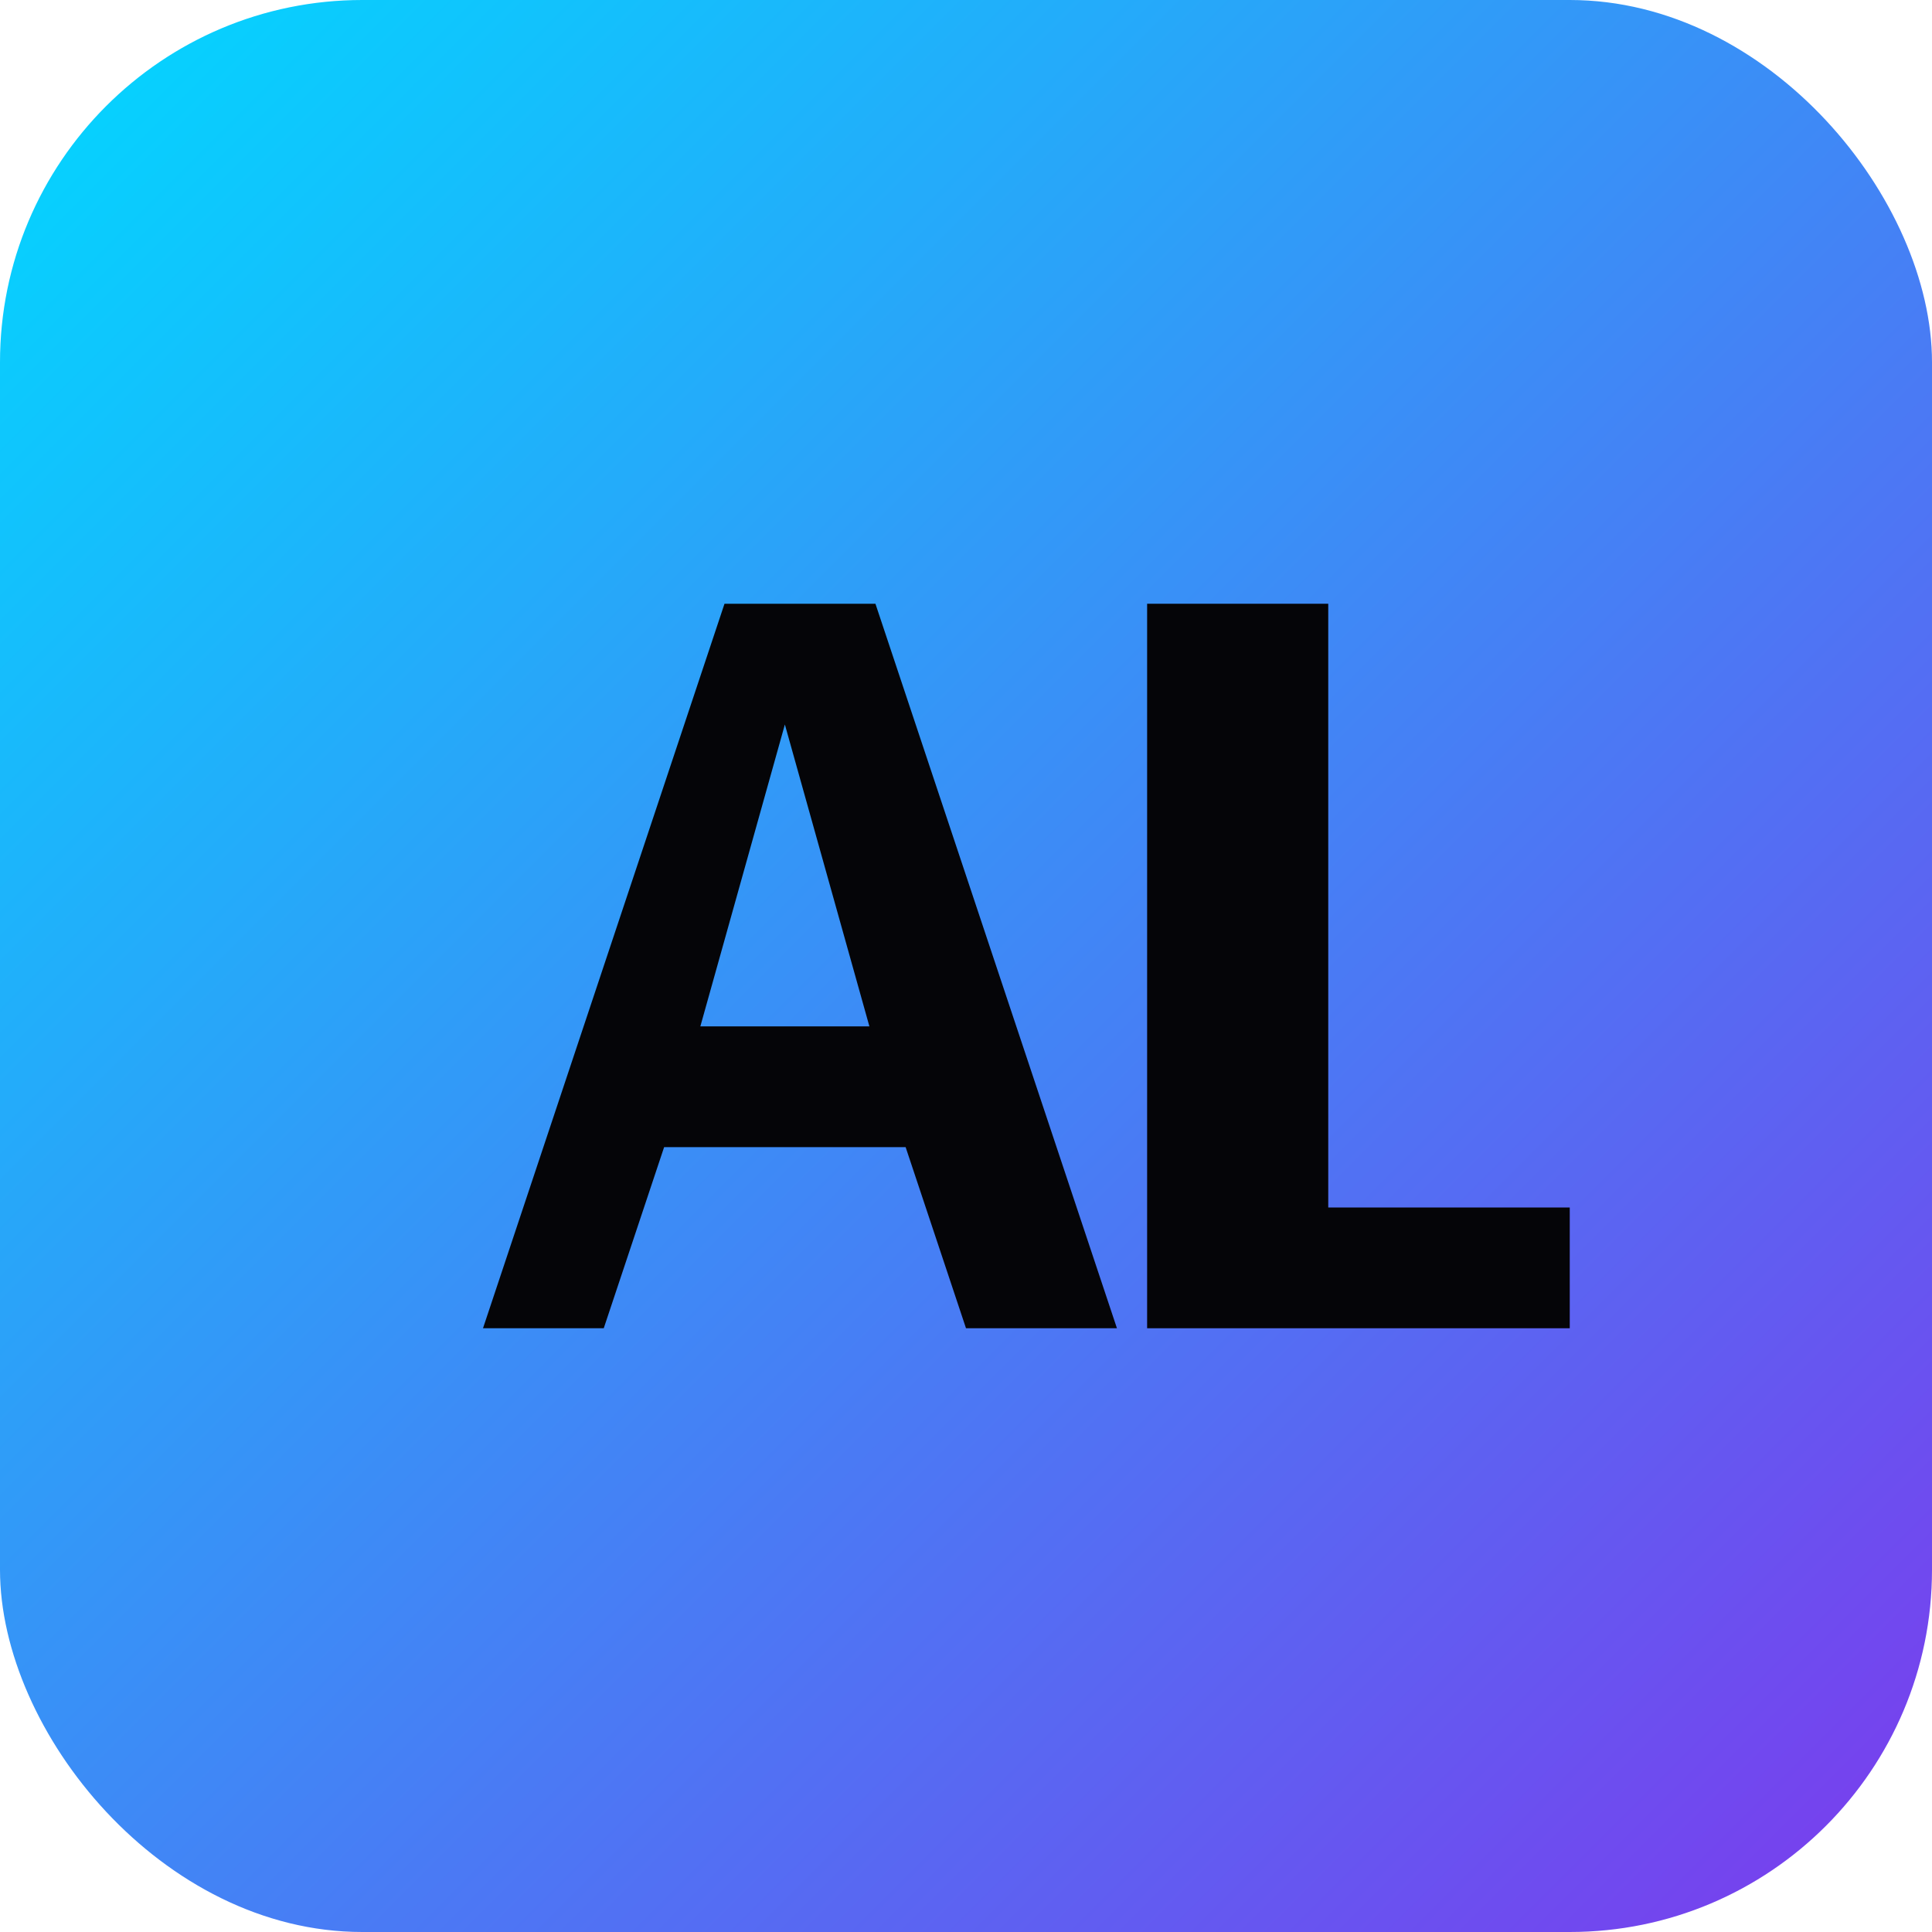
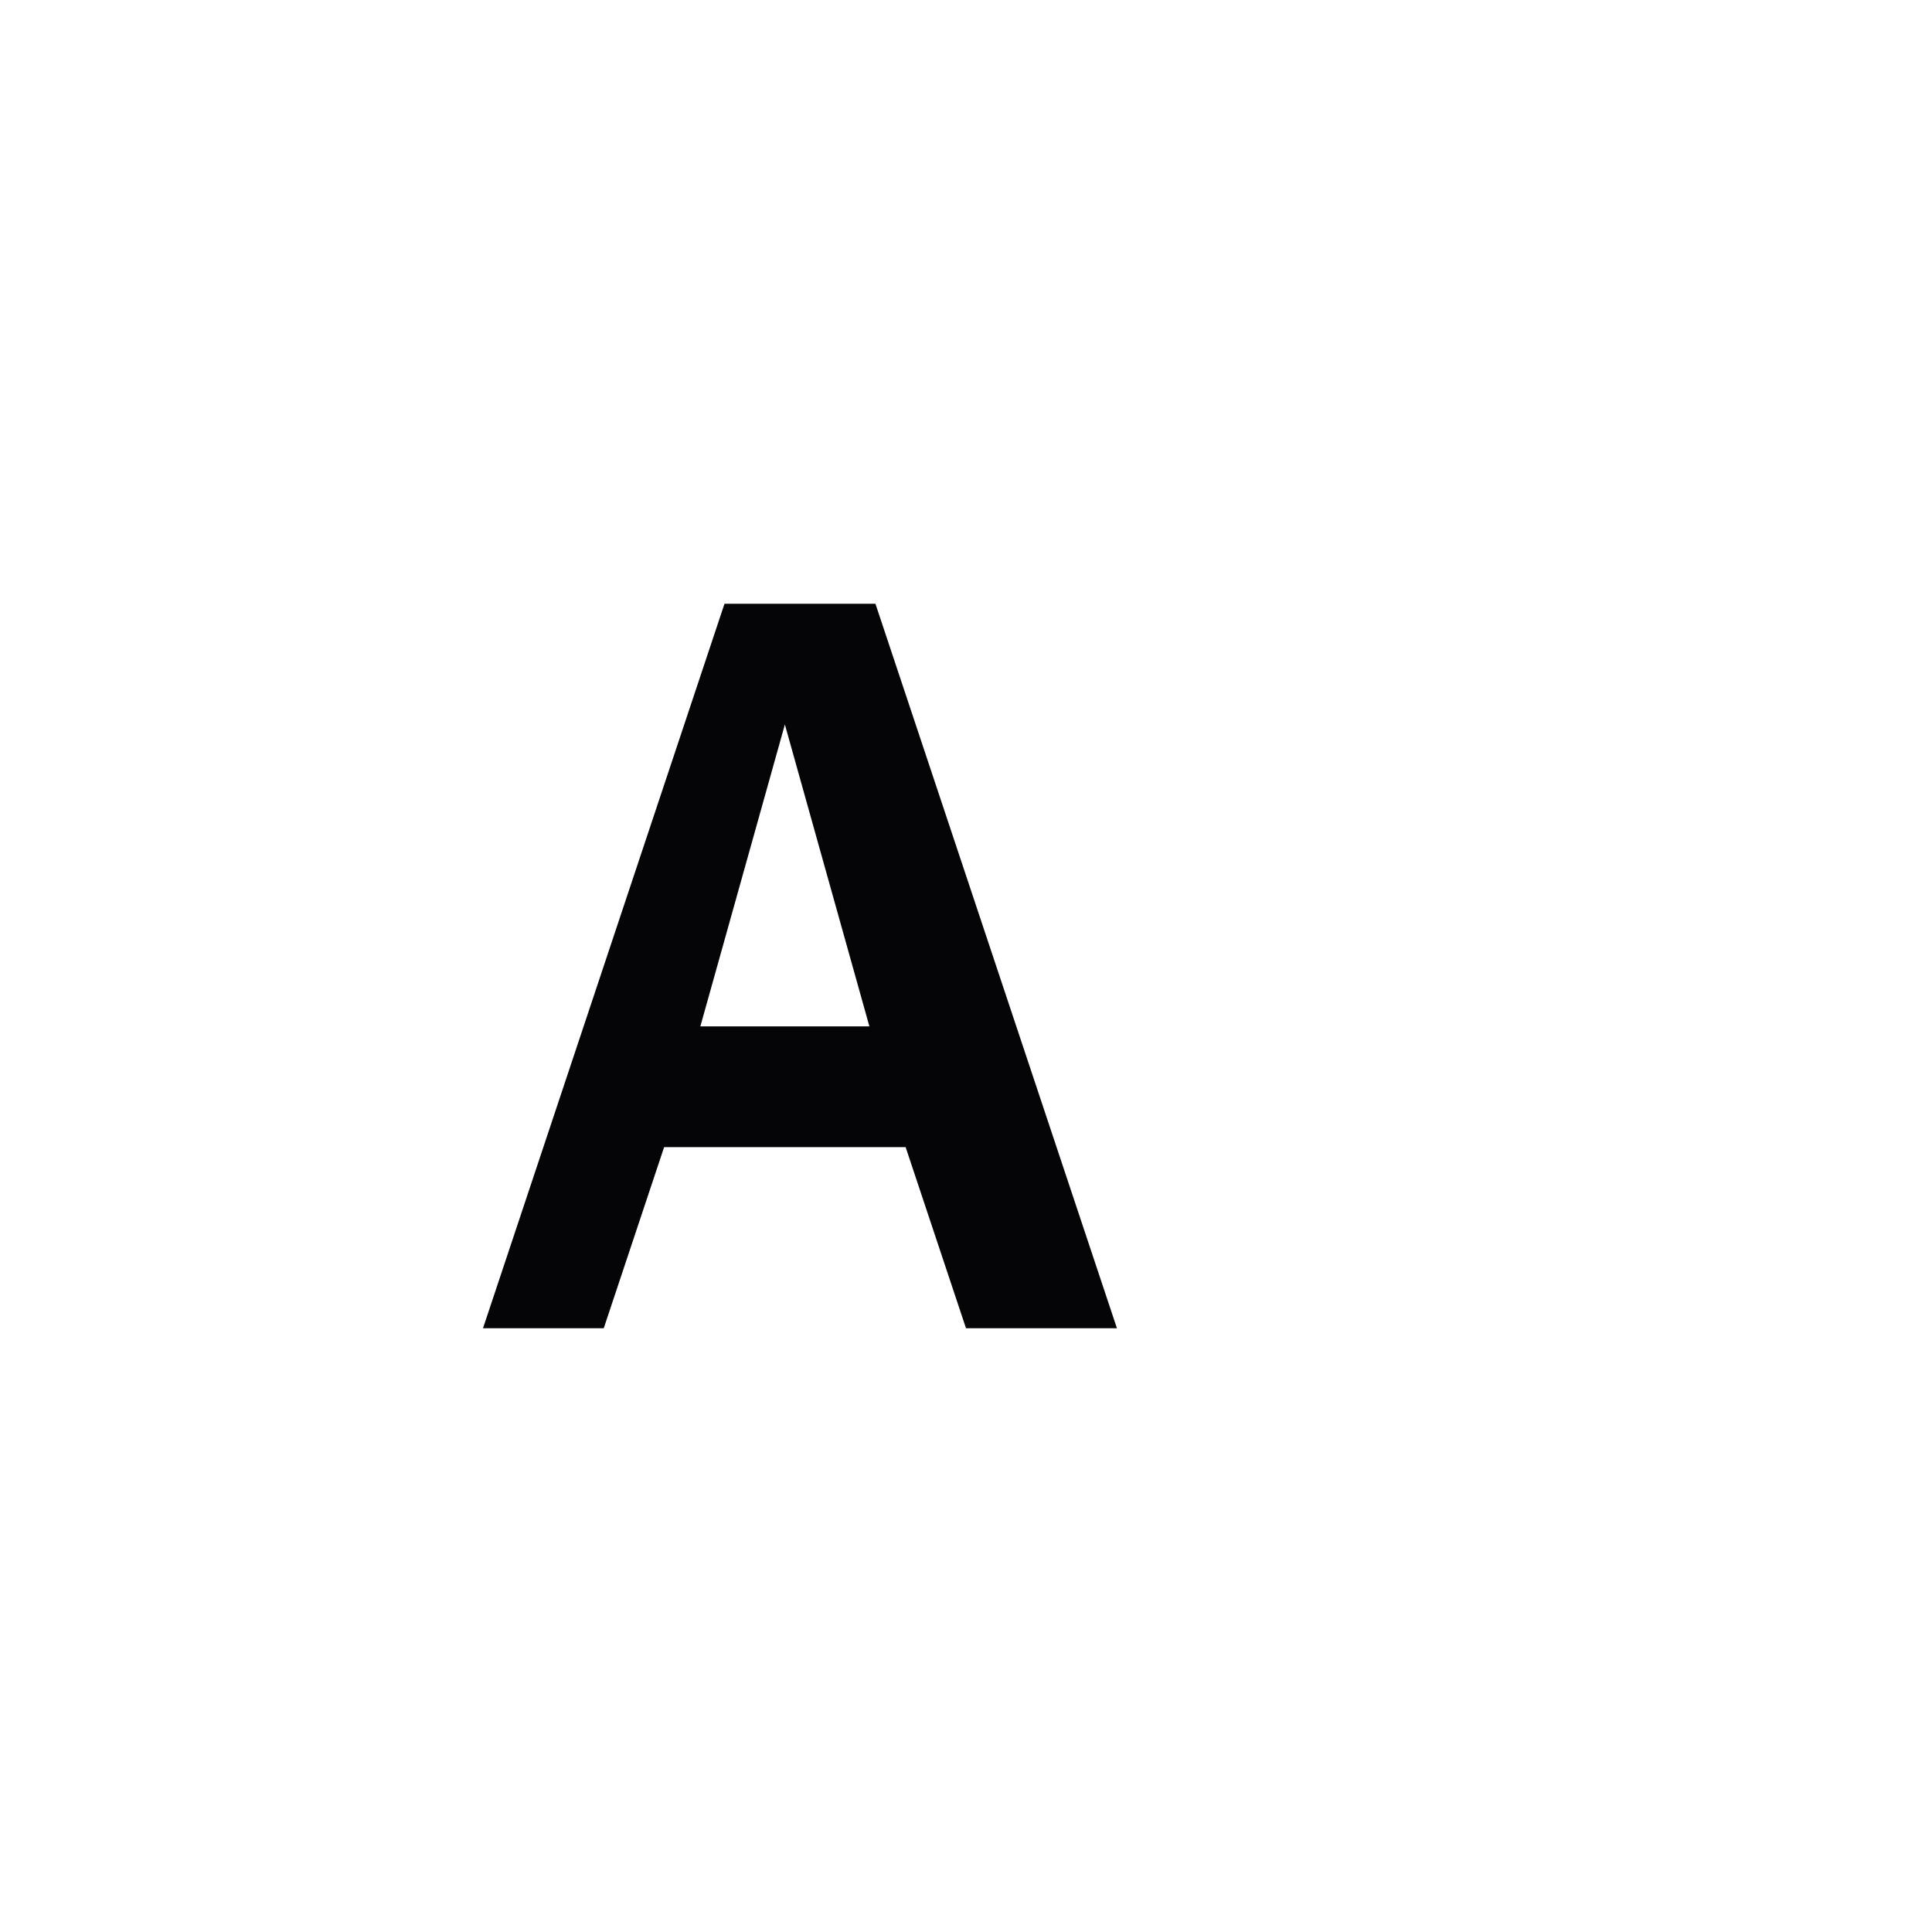
<svg xmlns="http://www.w3.org/2000/svg" viewBox="0 0 32 32">
  <defs>
    <linearGradient id="favicon-gradient" x1="0" y1="0" x2="32" y2="32" gradientUnits="userSpaceOnUse">
      <stop stop-color="#00D9FF" />
      <stop offset="1" stop-color="#7C3AED" />
    </linearGradient>
  </defs>
-   <rect width="32" height="32" rx="6" fill="url(#favicon-gradient)" />
  <path d="M8 22L12 10H14.5L18.5 22H16L15 19H11L10 22H8ZM11.6 17H14.4L13 12L11.6 17Z" fill="#050508" />
-   <path d="M19 10H22V20H26V22H19V10Z" fill="#050508" />
</svg>